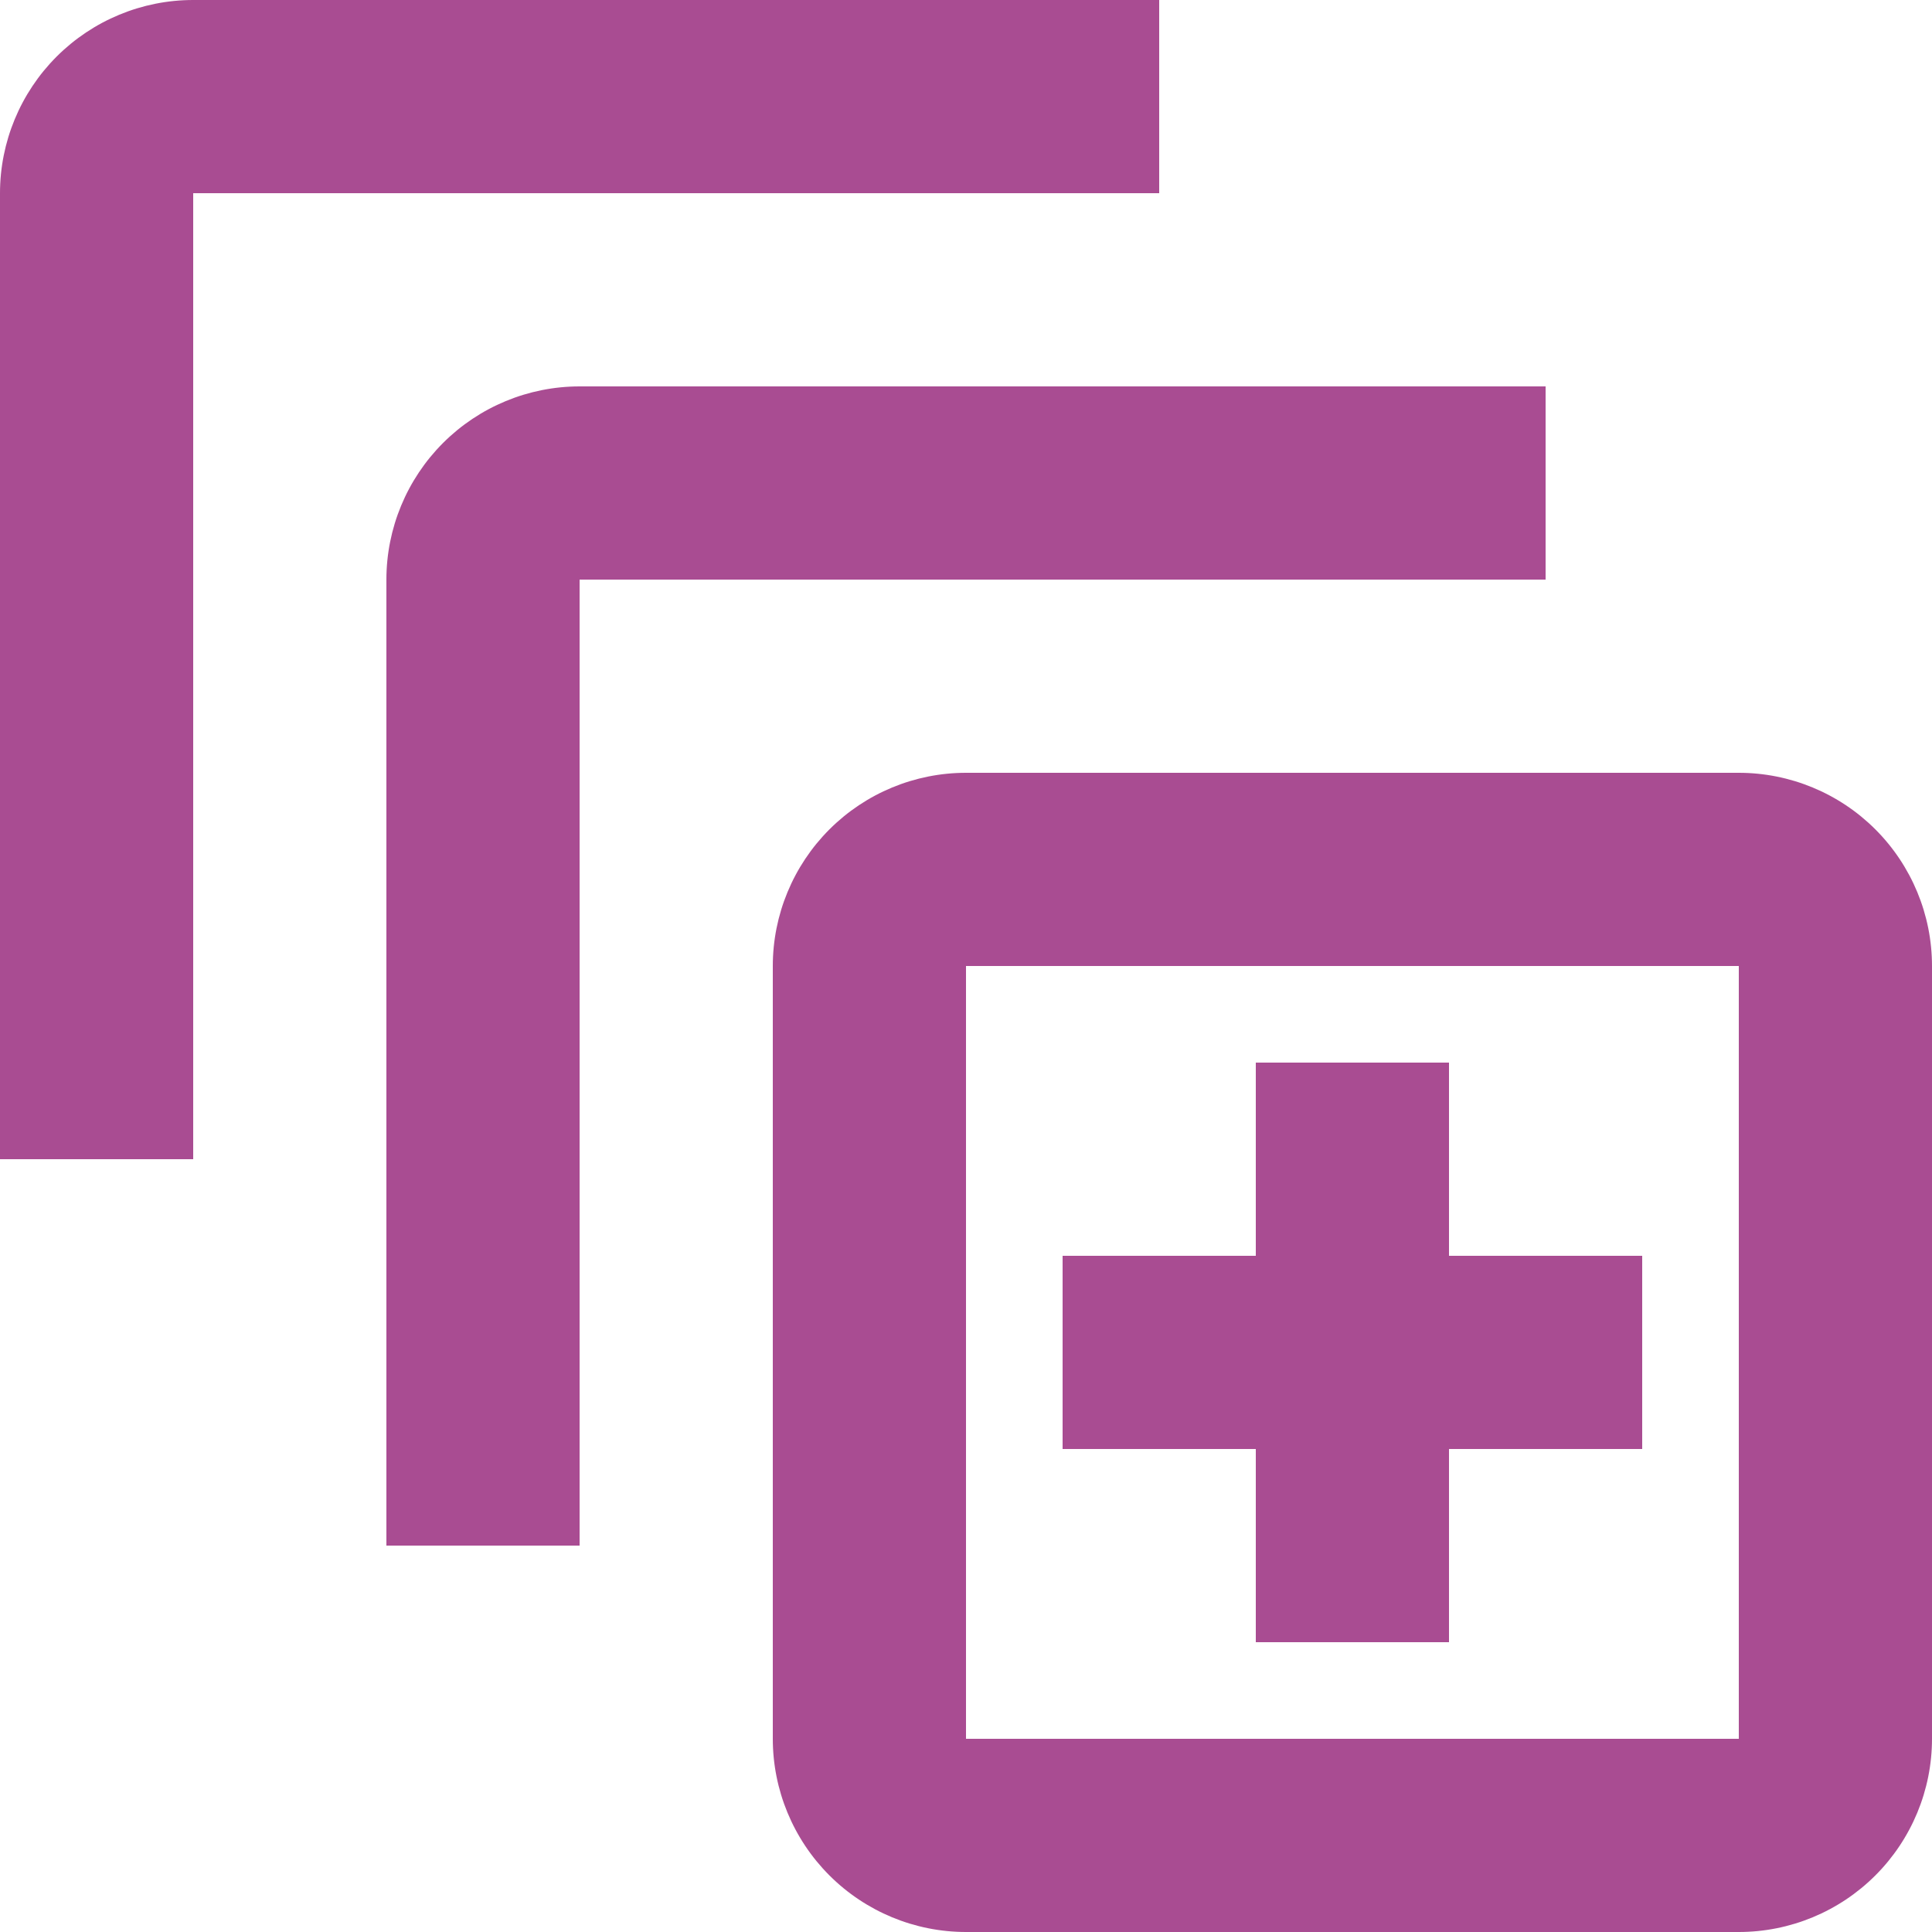
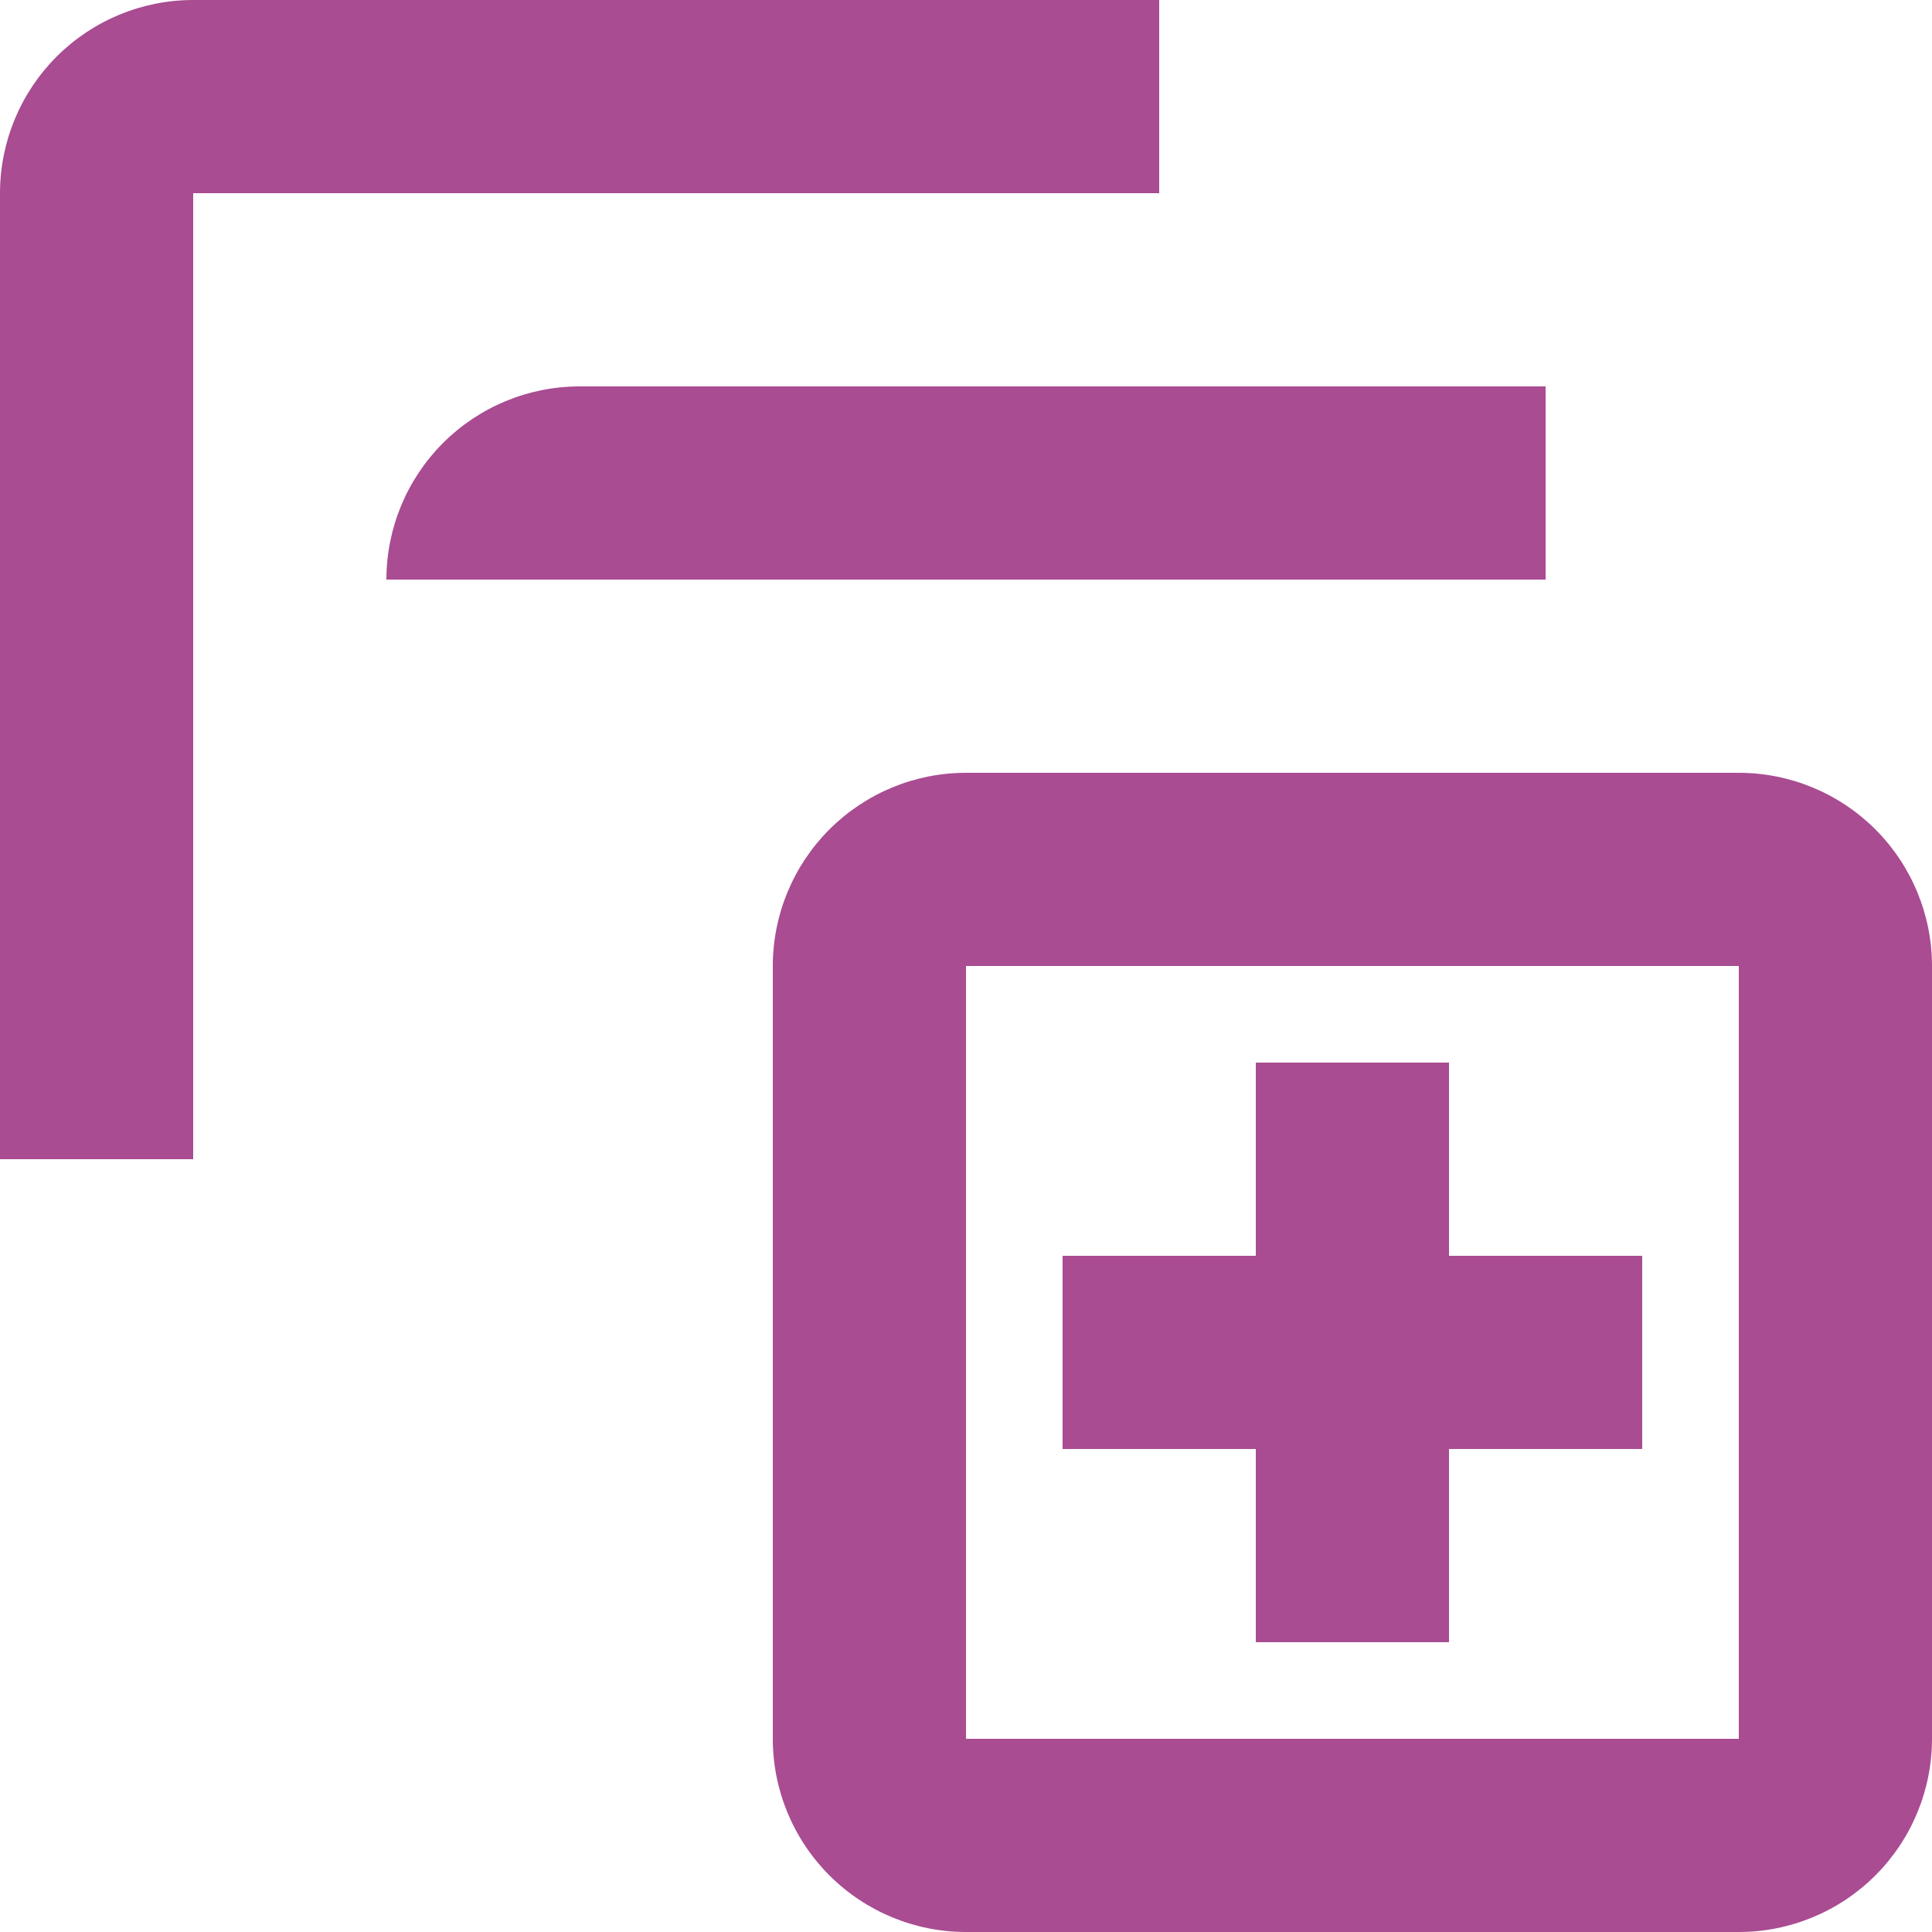
<svg xmlns="http://www.w3.org/2000/svg" width="20" height="20" viewBox="0 0 20 20" fill="none">
-   <path d="M2 0C1.47 0 0.961 0.211 0.586 0.586C0.211 0.961 0 1.47 0 2V12H2V2H12V0H2ZM6 4C5.47 4 4.961 4.211 4.586 4.586C4.211 4.961 4 5.47 4 6V16H6V6H16V4H6ZM18 10V18H10V10H18ZM18 8H10C9.47 8 8.961 8.211 8.586 8.586C8.211 8.961 8 9.47 8 10V18C8 18.53 8.211 19.039 8.586 19.414C8.961 19.789 9.47 20 10 20H18C18.53 20 19.039 19.789 19.414 19.414C19.789 19.039 20 18.53 20 18V10C20 9.47 19.789 8.961 19.414 8.586C19.039 8.211 18.53 8 18 8ZM17 15H15V17H13V15H11V13H13V11H15V13H17V15Z" fill="#A94C92" />
+   <path d="M2 0C1.47 0 0.961 0.211 0.586 0.586C0.211 0.961 0 1.47 0 2V12H2V2H12V0H2ZM6 4C5.47 4 4.961 4.211 4.586 4.586C4.211 4.961 4 5.47 4 6H6V6H16V4H6ZM18 10V18H10V10H18ZM18 8H10C9.47 8 8.961 8.211 8.586 8.586C8.211 8.961 8 9.47 8 10V18C8 18.53 8.211 19.039 8.586 19.414C8.961 19.789 9.47 20 10 20H18C18.53 20 19.039 19.789 19.414 19.414C19.789 19.039 20 18.53 20 18V10C20 9.47 19.789 8.961 19.414 8.586C19.039 8.211 18.53 8 18 8ZM17 15H15V17H13V15H11V13H13V11H15V13H17V15Z" fill="#A94C92" />
</svg>